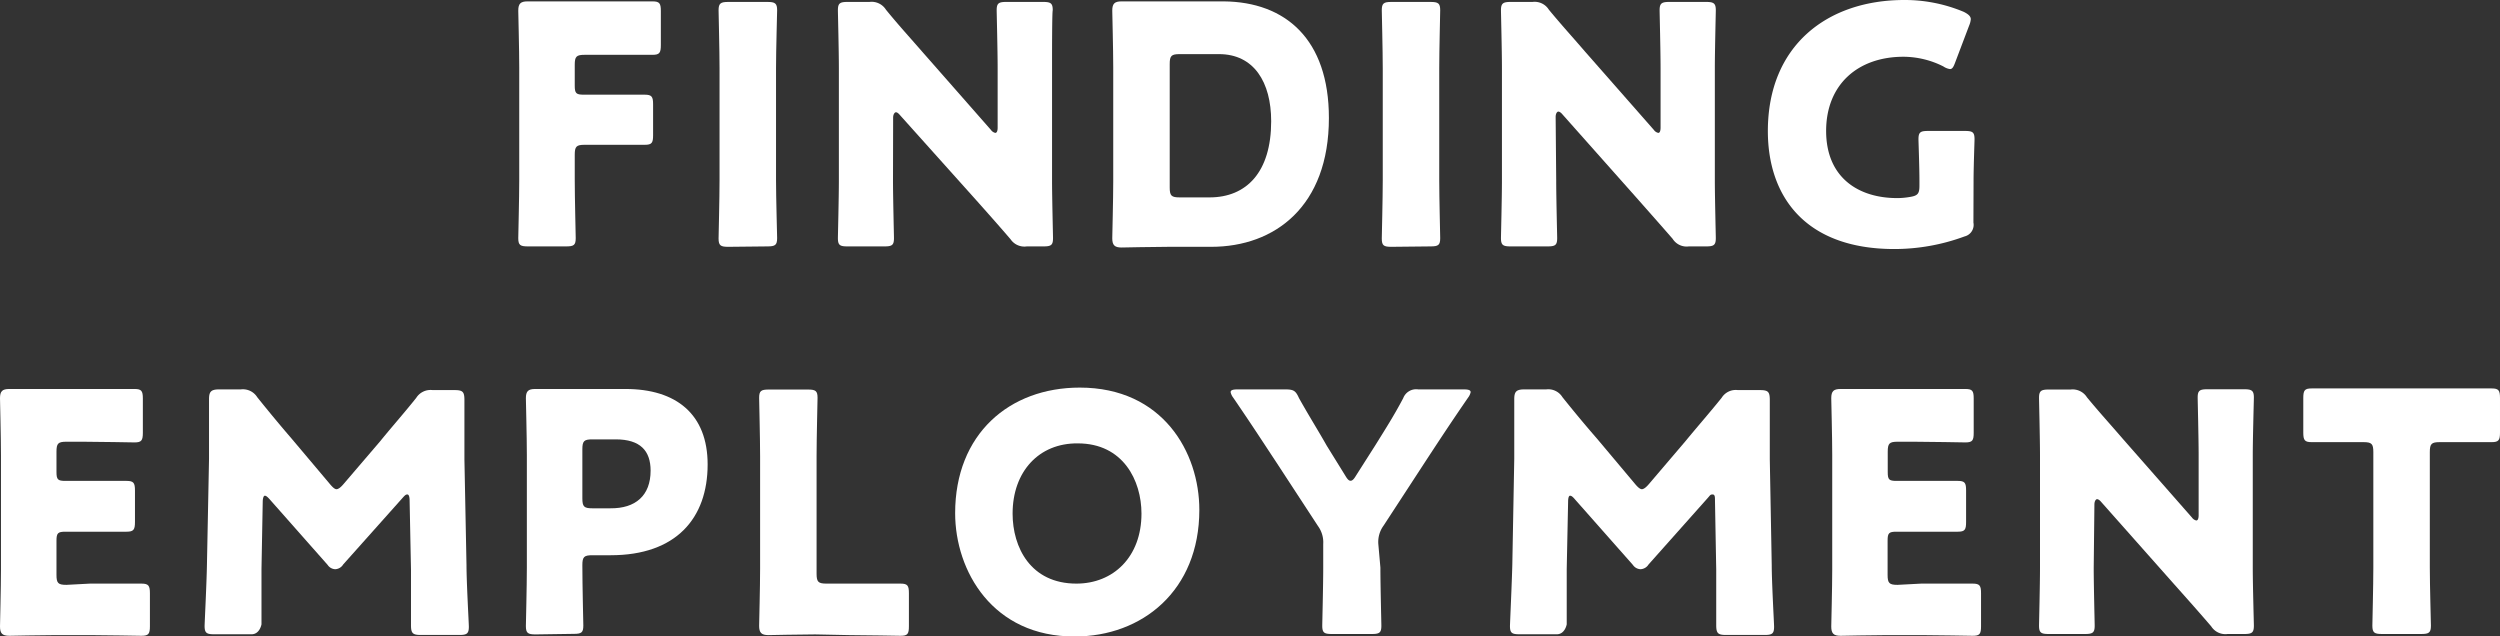
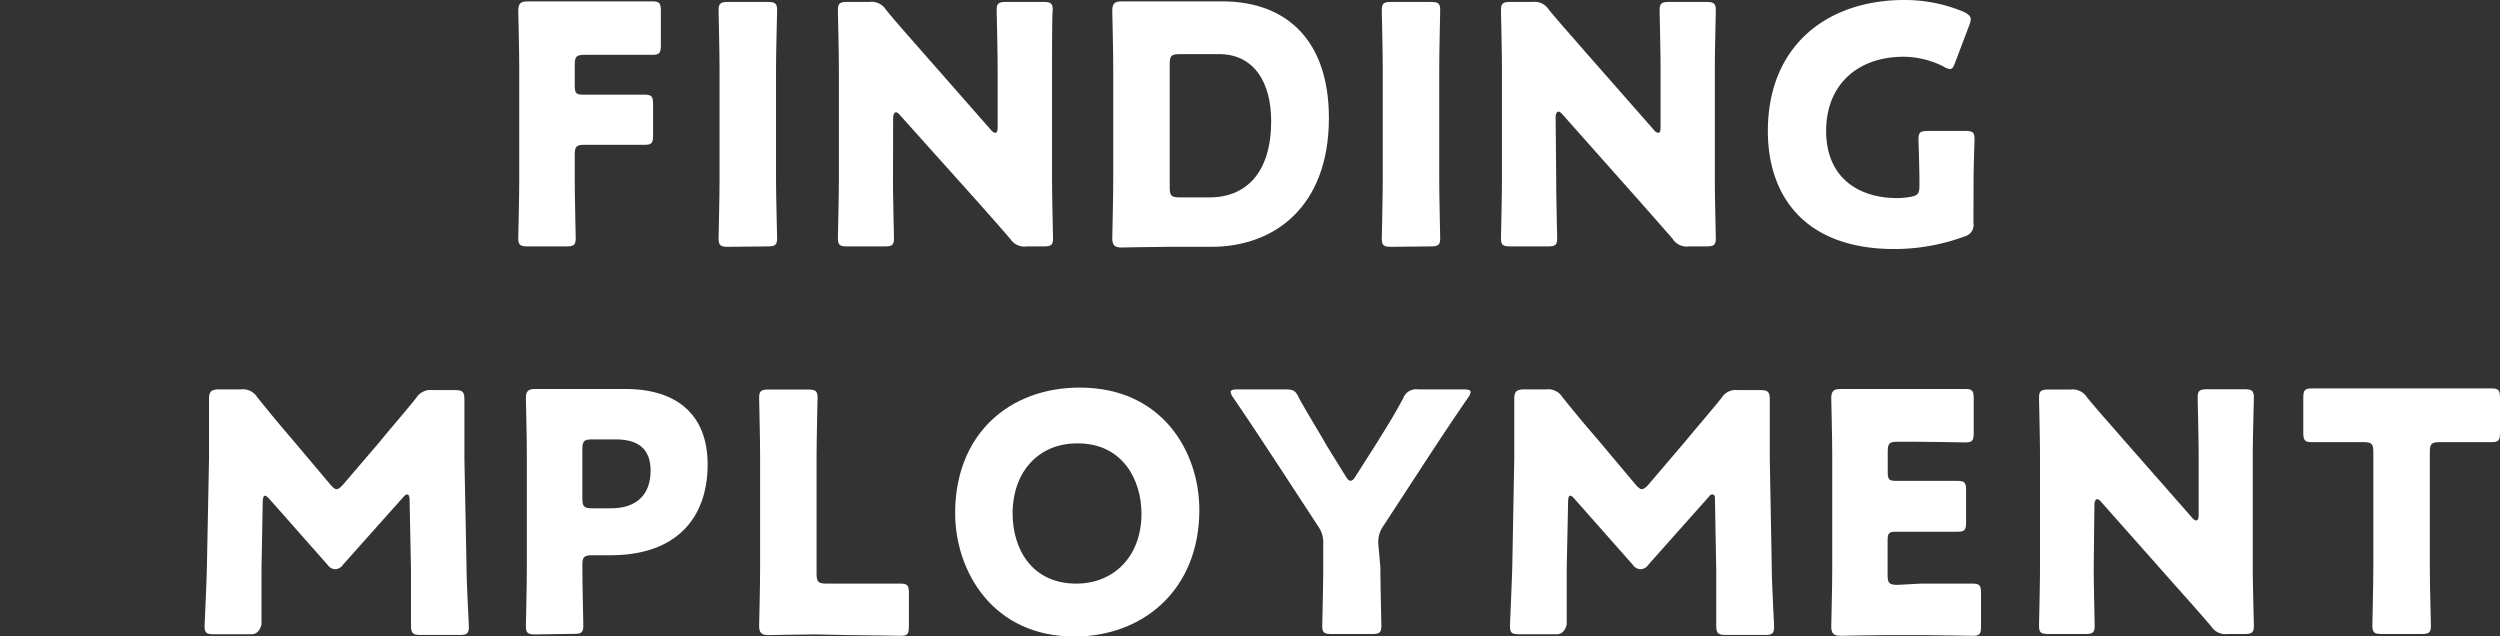
<svg xmlns="http://www.w3.org/2000/svg" height="45.98" viewBox="0 0 180.6 45.98" width="180.6">
  <rect x="0" y="0" width="180.6" height="45.98" fill="#333333" stroke="none" />
  <g fill="#fff">
    <path d="m41.52 13c0 1.28.07 4 .07 4.2 0 .51-.14.6-.69.6h-2.76c-.56 0-.7-.09-.7-.6 0-.16.07-2.92.07-4.2v-8.13c0-1.27-.07-3.93-.07-4.1 0-.51.17-.67.67-.67h3.39 1.92 3.72c.5 0 .6.14.6.69v2.47c0 .56-.1.7-.6.7-.17 0-2.6 0-3.72 0h-1.18c-.6 0-.72.12-.72.72v1.51c0 .55.1.65.65.65h.69 3.72c.51 0 .6.15.6.7v2.23c0 .55-.09.69-.6.69-.16 0-2.59 0-3.72 0h-.62c-.6 0-.72.12-.72.72z" />
    <path d="m52.61 17.83c-.55 0-.7-.09-.7-.6 0-.16.07-2.92.07-4.2v-8.09c0-1.27-.07-4-.07-4.2 0-.5.15-.6.7-.6h2.83c.55 0 .7.1.7.6 0 .17-.08 2.93-.08 4.2v8.06c0 1.28.08 4 .08 4.2 0 .51-.15.6-.7.6z" />
    <path d="m64.51 13c0 1.28.07 4 .07 4.2 0 .51-.14.6-.69.6h-2.67c-.55 0-.69-.09-.69-.6 0-.16.07-2.92.07-4.2v-8.06c0-1.27-.07-4-.07-4.2 0-.5.14-.6.69-.6h1.59a1.22 1.22 0 0 1 1.19.56c.88 1.08 1.72 2 2.59 3l5 5.69a.52.52 0 0 0 .31.21c.1 0 .17-.12.17-.38v-4.28c0-1.27-.07-4-.07-4.2 0-.5.14-.6.69-.6h2.67c.55 0 .69.1.69.6-.05.17-.05 2.93-.05 4.2v8.06c0 1.28.07 4 .07 4.2 0 .51-.14.6-.69.6h-1.2a1.21 1.21 0 0 1 -1.18-.52c-.86-1-1.65-1.89-2.64-3l-5.36-5.98c-.12-.14-.21-.19-.28-.19s-.2.12-.2.39z" />
    <path d="m84.41 17.83c-1.11 0-3.22.05-3.39.05-.5 0-.67-.17-.67-.67 0-.17.07-2.83.07-4.11v-8.23c0-1.27-.07-3.93-.07-4.1 0-.51.17-.67.67-.67h3.39 4c4.45.04 7.59 2.73 7.59 8.42 0 6.39-3.91 9.31-8.5 9.31zm.09-4.29c0 .6.12.72.72.72h2.16c2.67 0 4.45-1.83 4.45-5.5 0-2.83-1.25-4.85-3.77-4.85h-2.84c-.6 0-.72.12-.72.72z" />
    <path d="m100.51 17.83c-.55 0-.69-.09-.69-.6 0-.16.07-2.92.07-4.2v-8.09c0-1.27-.07-4-.07-4.2 0-.5.14-.6.69-.6h2.83c.56 0 .7.1.7.6 0 .17-.07 2.93-.07 4.2v8.06c0 1.28.07 4 .07 4.2 0 .51-.14.6-.7.6z" />
    <path d="m112.42 13c0 1.28.07 4 .07 4.2 0 .51-.14.6-.7.6h-2.66c-.55 0-.7-.09-.7-.6 0-.16.07-2.92.07-4.2v-8.06c0-1.27-.07-4-.07-4.2 0-.5.15-.6.7-.6h1.58a1.21 1.21 0 0 1 1.18.56c.89 1.08 1.73 2 2.59 3l5 5.69a.51.51 0 0 0 .32.21c.09 0 .16-.12.16-.38v-4.28c0-1.27-.07-4-.07-4.2 0-.5.15-.6.7-.6h2.66c.55 0 .7.1.7.6 0 .17-.07 2.93-.07 4.2v8.06c0 1.28.07 4 .07 4.2 0 .51-.15.6-.7.6h-1.25a1.19 1.19 0 0 1 -1.17-.55c-.87-1-1.66-1.89-2.64-3l-5.33-6c-.12-.14-.22-.19-.29-.19s-.19.12-.19.39z" />
    <path d="m142.56 16.08a.86.86 0 0 1 -.64 1 14.64 14.64 0 0 1 -5.07.91c-6.46 0-9.14-3.82-9.14-8.52 0-6.18 4.29-9.47 9.86-9.47a11 11 0 0 1 4.3.86c.33.17.5.32.5.53a1.49 1.49 0 0 1 -.12.46l-1 2.64c-.12.33-.21.5-.38.5a1.11 1.11 0 0 1 -.48-.19 6.44 6.44 0 0 0 -2.88-.7c-3.29 0-5.59 2-5.59 5.36s2.32 4.85 5.13 4.85a5.31 5.31 0 0 0 .91-.08c.58-.09.7-.24.7-.81v-.36c0-1-.07-2.83-.07-3 0-.51.14-.6.69-.6h2.67c.55 0 .69.09.69.6 0 .17-.07 2-.07 3z" />
-     <path d="m6.5 42.16h3.72c.51 0 .61.15.61.7v2.38c0 .55-.1.69-.61.69-.16 0-2.59-.05-3.72-.05h-2.44c-1.11 0-3.22.05-3.39.05-.5 0-.67-.17-.67-.67 0-.17.07-2.83.07-4.11v-8.28c0-1.27-.07-3.93-.07-4.1 0-.51.17-.67.67-.67h3.39 1.94 3.72c.5 0 .6.14.6.69v2.47c0 .56-.1.7-.6.7-.17 0-2.6-.05-3.72-.05h-1.2c-.6 0-.72.12-.72.72v1.47c0 .55.1.64.65.64h.69 3.72c.51 0 .61.14.61.69v2.28c0 .56-.1.7-.61.7-.16 0-2.59 0-3.72 0h-.69c-.55 0-.65.1-.65.65v2.47c0 .6.12.72.72.72z" />
    <path d="m18.89 41.1v4s-.12.72-.72.72h-2.69c-.55 0-.7-.09-.7-.6 0-.16.15-3.16.17-4.44l.15-7.63c0-1.32 0-3.77 0-4.3s.12-.72.72-.72h1.58a1.22 1.22 0 0 1 1.18.56c.84 1.05 1.68 2.06 2.49 3l2.79 3.31c.19.22.33.34.45.34s.29-.12.48-.34l2.67-3.12c.81-1 1.75-2.06 2.61-3.14a1.22 1.22 0 0 1 1.18-.56h1.58c.6 0 .72.12.72.72v4.3l.15 7.63c0 1.23.17 4.2.17 4.44 0 .51-.15.6-.7.6h-2.76c-.6 0-.72-.12-.72-.72s0-3 0-4l-.1-5c0-.24-.05-.43-.16-.43s-.17.05-.34.24l-4.3 4.82a.71.71 0 0 1 -.57.34.69.69 0 0 1 -.55-.31l-4.18-4.73c-.17-.19-.27-.27-.36-.27s-.15.2-.15.44z" />
    <path d="m38.69 45.83c-.55 0-.7-.09-.7-.6 0-.16.07-2.92.07-4.2v-8.16c0-1.27-.07-3.93-.07-4.1 0-.51.17-.67.67-.67h3.39 3.14c3.67 0 5.93 1.83 5.93 5.45 0 3.89-2.28 6.56-7 6.56h-1.33c-.6 0-.72.12-.72.72 0 1.46.07 4.2.07 4.36 0 .51-.14.6-.69.6zm3.38-9.83c0 .6.12.72.72.72h1.3c1.82.02 2.91-.92 2.91-2.72 0-1.44-.75-2.26-2.52-2.26h-1.69c-.6 0-.72.12-.72.72z" />
    <path d="m58.89 45.83c-1.1 0-3.21.05-3.38.05-.5 0-.67-.17-.67-.67 0-.17.07-2.83.07-4.11v-8.16c0-1.27-.07-4-.07-4.2 0-.5.14-.6.69-.6h2.84c.55 0 .69.1.69.6 0 .17-.07 2.93-.07 4.2v8.5c0 .6.12.72.72.72h1.63 3.72c.51 0 .6.15.6.7v2.38c0 .55-.09.69-.6.69-.16 0-2.59-.05-3.72-.05z" />
    <path d="m86.64 36.83c0 5.86-4.15 9.15-9 9.15-5.93.02-8.64-4.73-8.64-8.91 0-5.71 3.91-9.07 9-9.07 6 0 8.64 4.68 8.64 8.83zm-13.49.27c0 2.44 1.3 5.06 4.61 5.06 2.66 0 4.7-1.92 4.7-5.06 0-2.38-1.32-5.07-4.6-5.07-2.81-.03-4.71 2.04-4.71 5.07z" />
    <path d="m99.72 41c0 1.28.07 4 .07 4.2 0 .51-.14.6-.69.6h-2.88c-.56 0-.7-.09-.7-.6 0-.16.07-2.92.07-4.2v-1.7a2 2 0 0 0 -.38-1.3l-3-4.59c-.84-1.27-1.75-2.68-3.12-4.68a1 1 0 0 1 -.19-.4c0-.15.17-.2.5-.2h3.44c.62 0 .76.1 1 .63.72 1.29 1.35 2.28 2 3.43l1.35 2.18c.16.27.26.36.38.36s.24-.12.38-.36l1.42-2.23c.7-1.13 1.32-2.09 2-3.38a1 1 0 0 1 1.08-.63h3.29c.33 0 .5.05.5.2a1 1 0 0 1 -.19.4c-1.32 1.92-2.09 3.1-3.1 4.64l-3 4.6a2 2 0 0 0 -.38 1.33z" />
    <path d="m113.18 41.1v4s-.12.72-.72.72h-2.68c-.56 0-.7-.09-.7-.6 0-.16.14-3.16.17-4.44l.14-7.63c0-1.32 0-3.77 0-4.3s.12-.72.72-.72h1.59a1.2 1.2 0 0 1 1.17.56c.84 1.05 1.68 2.06 2.5 3l2.78 3.31c.19.22.34.34.46.34s.29-.12.48-.34l2.66-3.12c.82-1 1.75-2.06 2.62-3.14a1.2 1.2 0 0 1 1.17-.56h1.59c.6 0 .72.12.72.72v4.3l.14 7.63c0 1.23.17 4.2.17 4.44 0 .51-.14.6-.7.6h-2.76c-.6 0-.72-.12-.72-.72s0-3 0-4l-.09-5c0-.24 0-.43-.17-.43s-.17.05-.34.24l-4.29 4.82a.72.72 0 0 1 -.58.34.7.7 0 0 1 -.55-.31l-4.18-4.73c-.16-.19-.26-.27-.36-.27s-.14.2-.14.44z" />
    <path d="m138.79 42.16h3.72c.51 0 .6.15.6.7v2.38c0 .55-.09.69-.6.69-.17 0-2.59-.05-3.72-.05h-2.45c-1.1 0-3.21.05-3.38.05-.5 0-.67-.17-.67-.67 0-.17.07-2.83.07-4.11v-8.28c0-1.27-.07-3.93-.07-4.1 0-.51.17-.67.67-.67h3.38 1.92 3.72c.51 0 .6.14.6.69v2.47c0 .56-.09.7-.6.7-.16 0-2.59-.05-3.72-.05h-1.17c-.6 0-.72.12-.72.72v1.47c0 .55.09.64.64.64h.7 3.72c.51 0 .6.14.6.69v2.28c0 .56-.09.7-.6.7-.17 0-2.59 0-3.72 0h-.71c-.55 0-.64.1-.64.65v2.47c0 .6.12.72.72.72z" />
    <path d="m151.25 41c0 1.28.07 4 .07 4.2 0 .51-.15.6-.7.6h-2.62c-.55 0-.7-.09-.7-.6 0-.16.07-2.92.07-4.2v-8.06c0-1.27-.07-4-.07-4.2 0-.5.15-.6.7-.6h1.58a1.22 1.22 0 0 1 1.18.56c.89 1.08 1.73 2 2.59 3l5 5.69a.52.52 0 0 0 .31.21c.1 0 .17-.12.17-.38v-4.3c0-1.27-.07-4-.07-4.2 0-.5.14-.6.7-.6h2.66c.55 0 .7.1.7.6 0 .17-.08 2.93-.08 4.2v8.08c0 1.28.08 4 .08 4.2 0 .51-.15.6-.7.6h-1.2a1.21 1.21 0 0 1 -1.18-.55c-.86-1-1.65-1.89-2.64-3l-5.32-6c-.12-.14-.22-.19-.29-.19s-.19.12-.19.39z" />
    <path d="m175.53 41c0 1.28.08 4 .08 4.2 0 .51-.15.6-.7.6h-2.83c-.55 0-.7-.09-.7-.6 0-.16.07-2.92.07-4.2v-8.34c0-.6-.12-.72-.72-.72h-.5c-.86 0-3.07 0-3.24 0-.5 0-.6-.14-.6-.69v-2.5c0-.55.1-.69.6-.69h3.72 5.57 3.72c.5 0 .6.14.6.69v2.5c0 .55-.1.69-.6.69-.17 0-2.38 0-3.24 0h-.51c-.6 0-.72.12-.72.72z" />
  </g>
</svg>